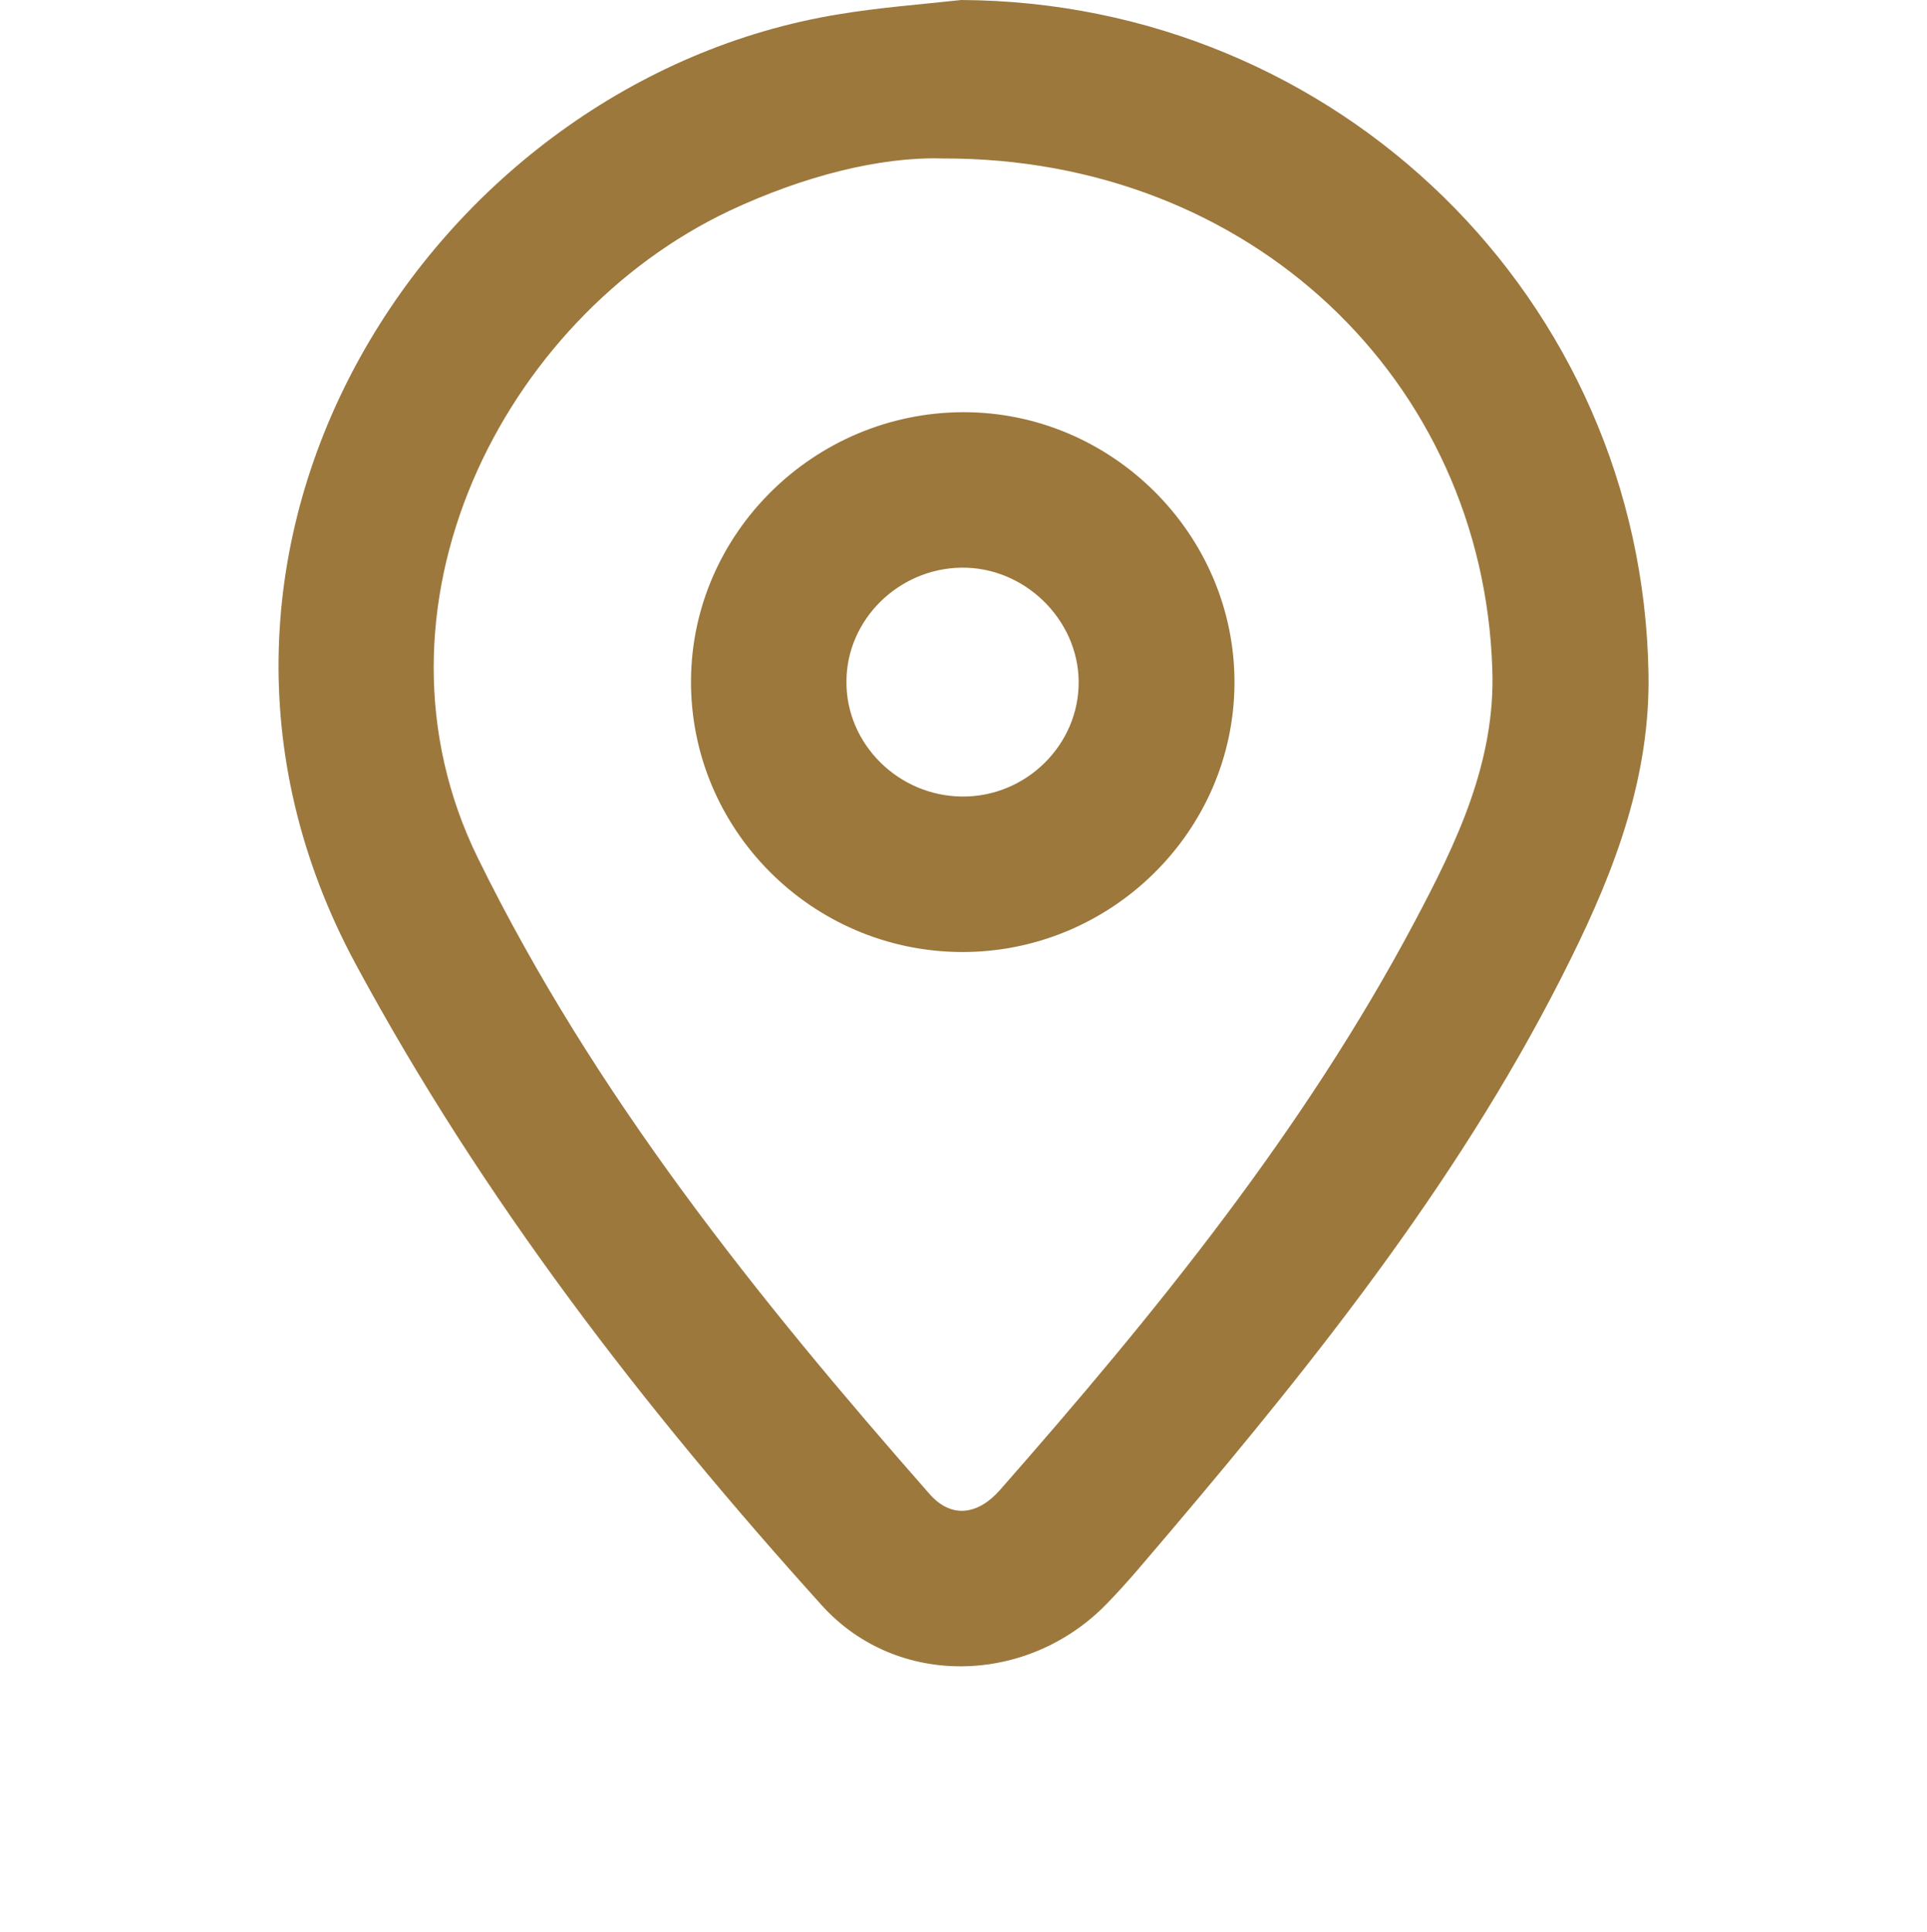
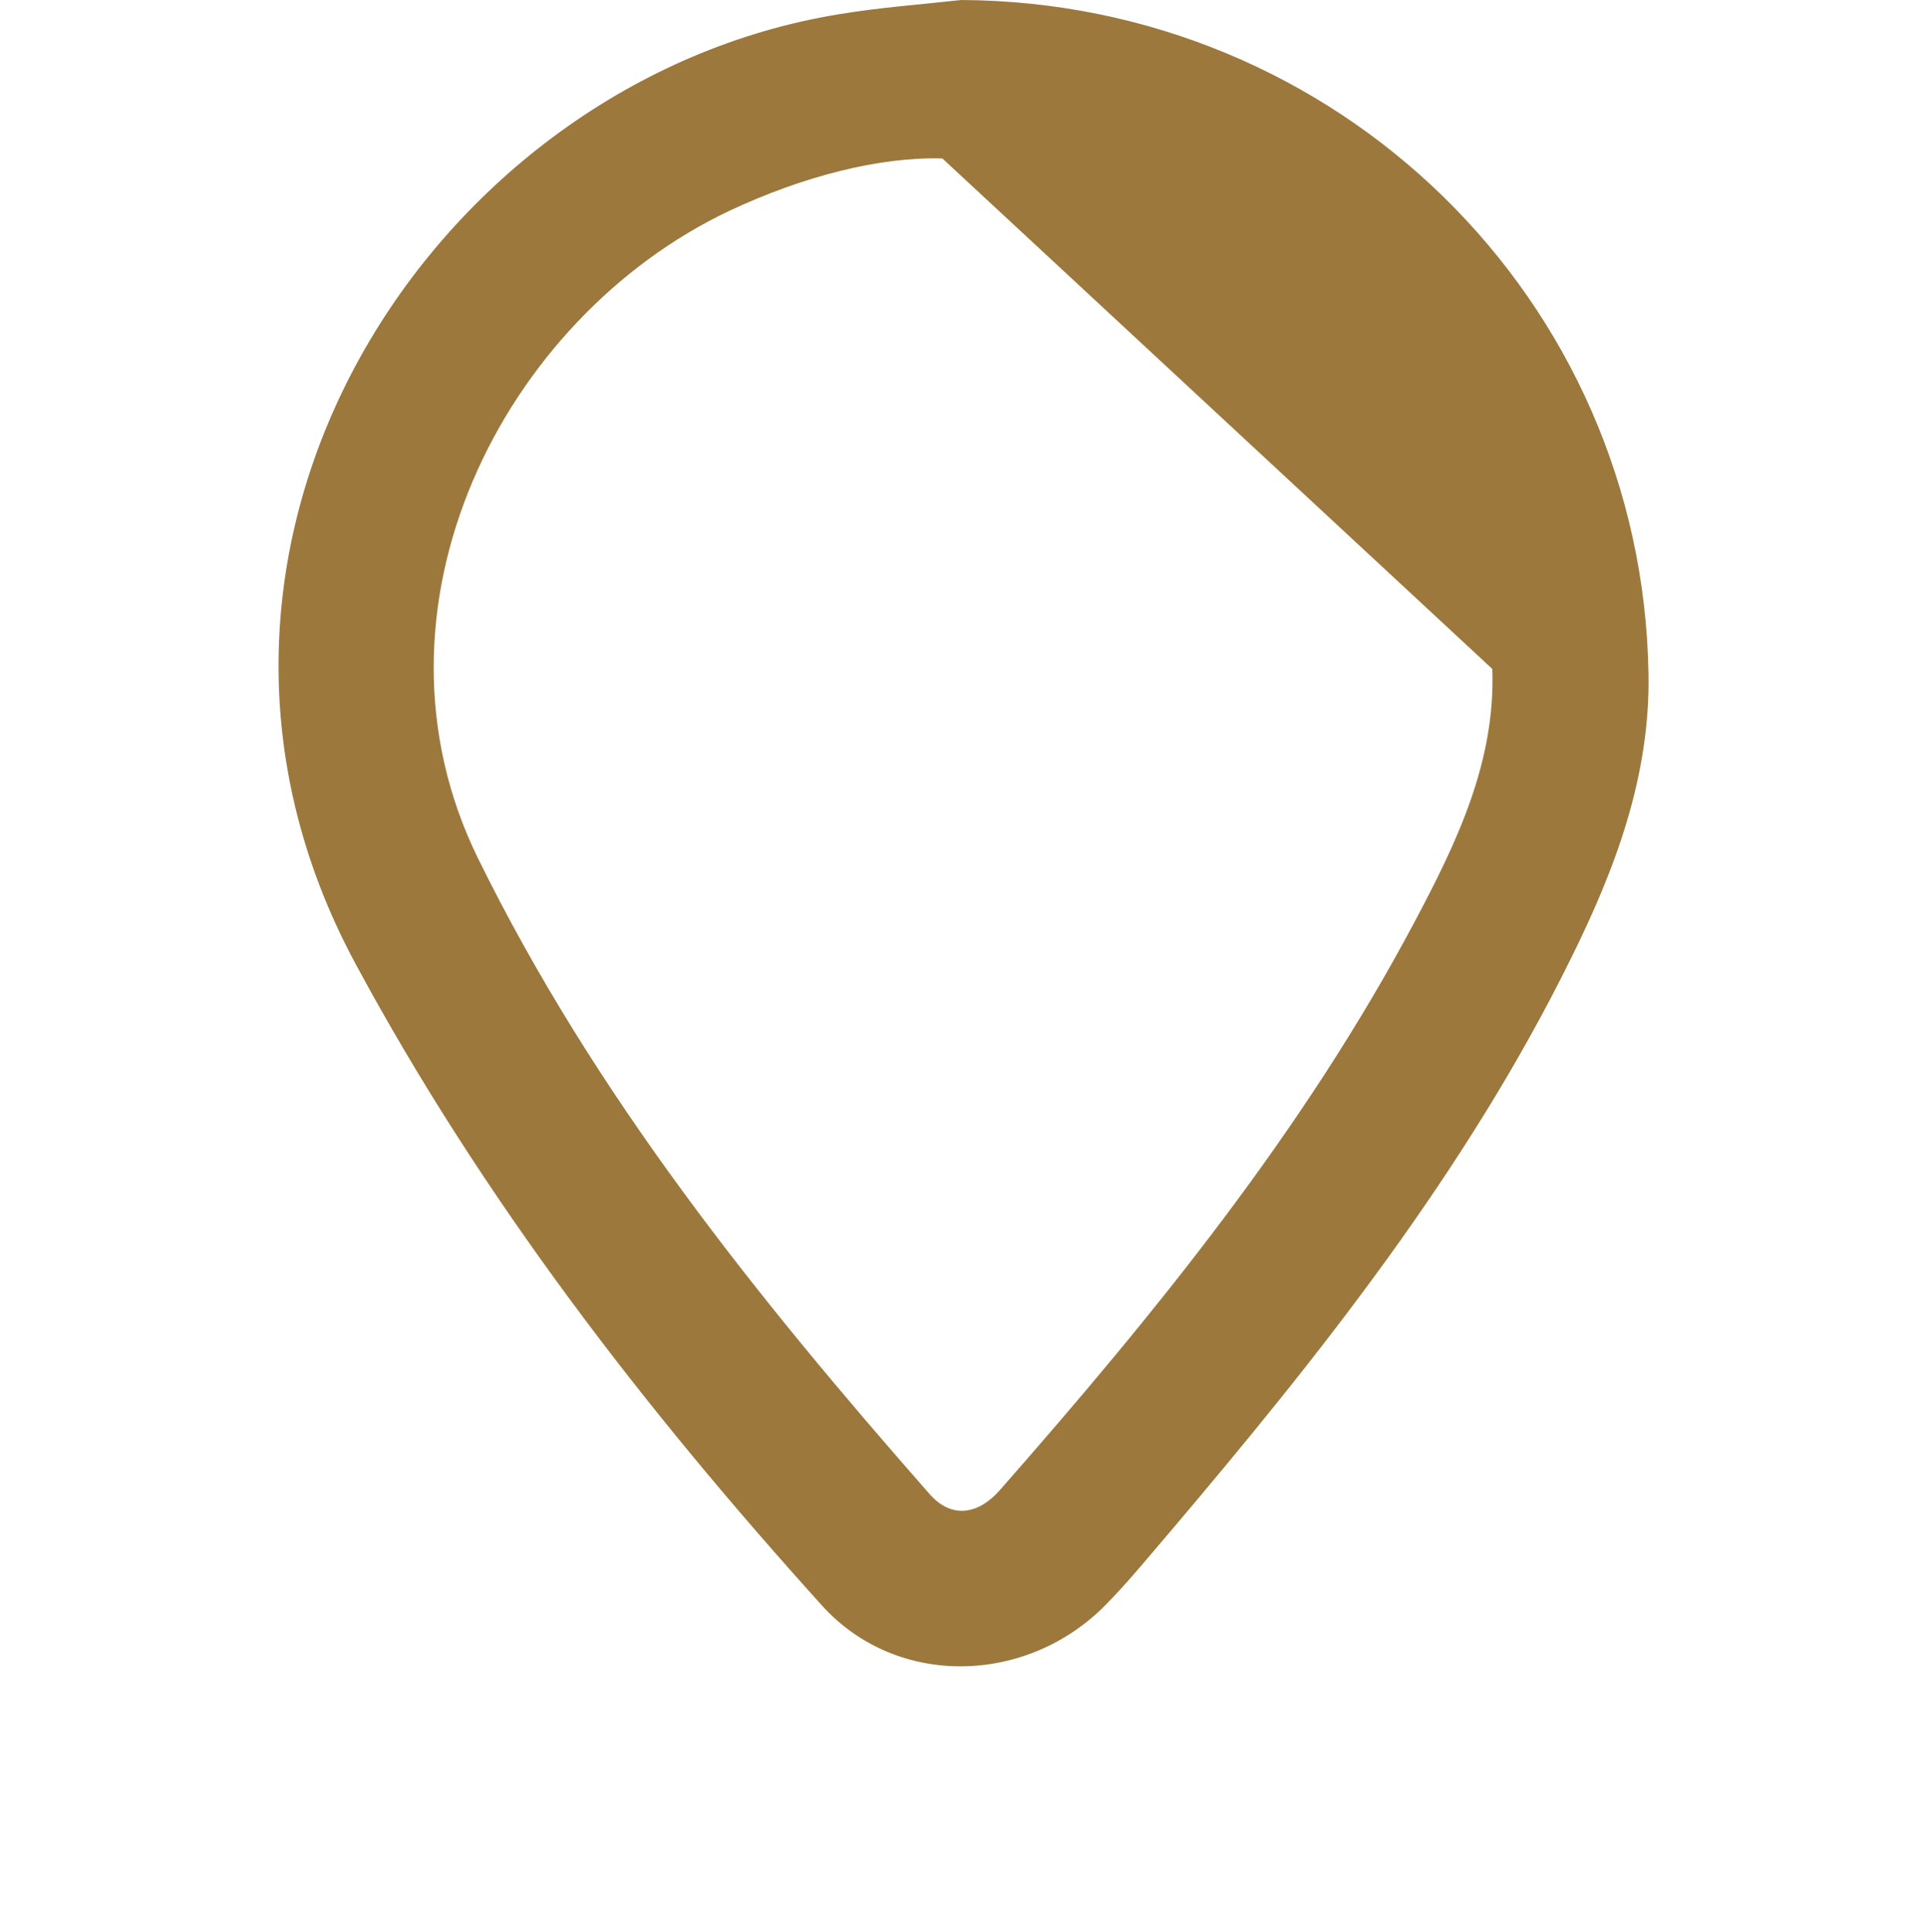
<svg xmlns="http://www.w3.org/2000/svg" version="1.1" id="Capa_1" x="0px" y="0px" viewBox="0 0 512 513.3" style="enable-background:new 0 0 512 513.3;" xml:space="preserve">
  <style type="text/css">
	.st0{fill:#9C783D;}
</style>
  <g>
-     <path class="st0" d="M255.4,0c100,0.5,180.9,79.4,182.6,178.9c0.5,27.2-8.8,51.9-20.6,75.7c-27.7,56.2-66.3,104.9-106.5,152.3   c-5.6,6.5-11,13.2-17,19.3c-20.9,21.4-55.6,22.4-75.6,0.2c-47.2-52.3-90.1-107.8-123.8-170.3C34.5,144.9,115,21.4,222.8,3.8   C233.6,2,244.5,1.2,255.4,0z M250.4,42.1c-16.6-0.5-37,4.7-56.6,13.9C133.4,84.6,94.5,161.8,127,228   c30.9,62.9,74.2,116.8,120,168.9c5.9,6.7,13,5.4,18.7-1.1c41.3-47,80.7-95.4,110.2-151c11.1-20.9,21.5-42.4,20.6-67.1   C394,101.1,332.3,41.8,250.4,42.1L250.4,42.1z" />
-     <path class="st0" d="M255.4,252.9c-39.8-0.2-72.1-32.7-71.8-72.3c0.3-39,32.7-70.9,72.1-71.1c39.6-0.2,72.4,32.4,72.3,71.9   C327.9,220.9,295.1,253.1,255.4,252.9z M286.6,181.1c-0.1-16.6-14.5-30.6-31.3-30.3c-16.6,0.3-30.3,13.8-30.4,30.1   c-0.2,16.7,13.8,30.6,30.8,30.7C272.7,211.7,286.7,197.8,286.6,181.1z" />
+     <path class="st0" d="M255.4,0c100,0.5,180.9,79.4,182.6,178.9c0.5,27.2-8.8,51.9-20.6,75.7c-27.7,56.2-66.3,104.9-106.5,152.3   c-5.6,6.5-11,13.2-17,19.3c-20.9,21.4-55.6,22.4-75.6,0.2c-47.2-52.3-90.1-107.8-123.8-170.3C34.5,144.9,115,21.4,222.8,3.8   C233.6,2,244.5,1.2,255.4,0z M250.4,42.1c-16.6-0.5-37,4.7-56.6,13.9C133.4,84.6,94.5,161.8,127,228   c30.9,62.9,74.2,116.8,120,168.9c5.9,6.7,13,5.4,18.7-1.1c41.3-47,80.7-95.4,110.2-151c11.1-20.9,21.5-42.4,20.6-67.1   L250.4,42.1z" />
  </g>
</svg>